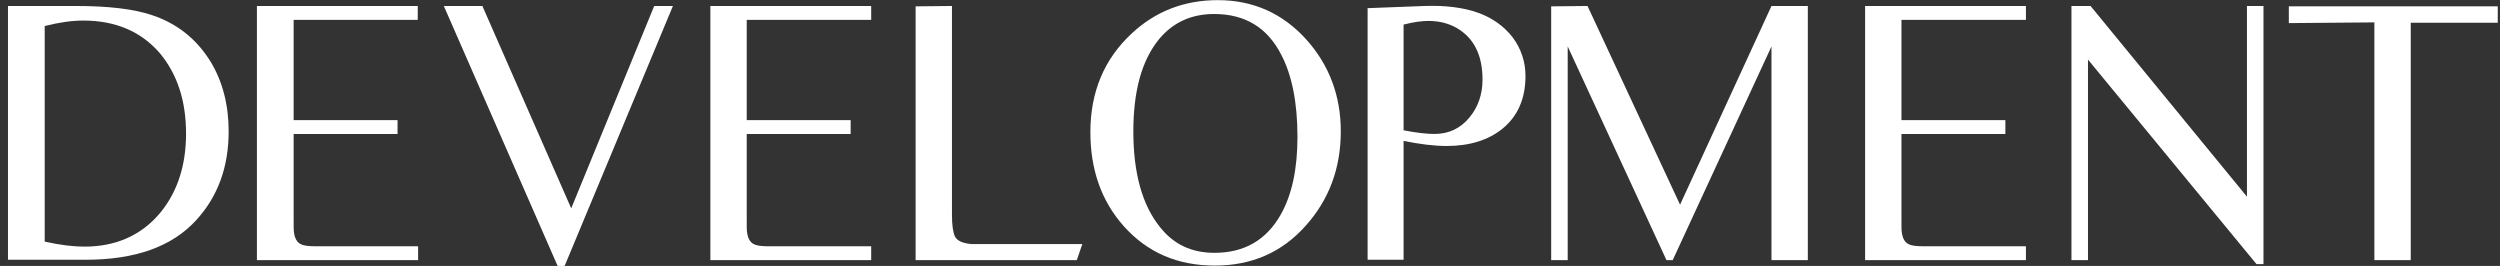
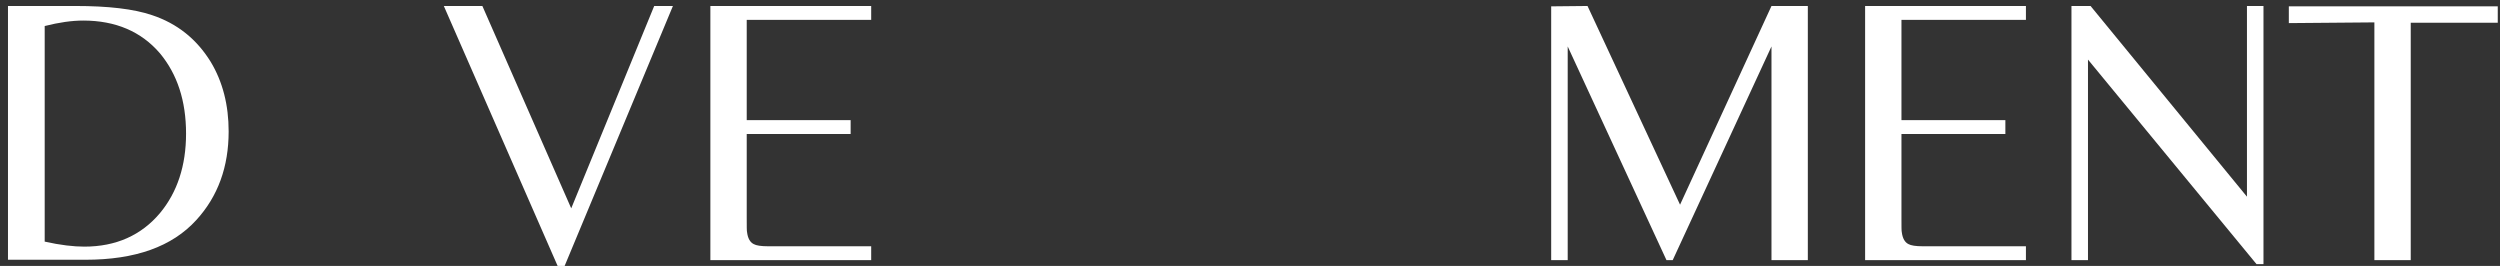
<svg xmlns="http://www.w3.org/2000/svg" width="235" height="25" viewBox="0 0 235 25" fill="none">
  <rect x="0" y="0" width="235" height="25" fill="#333333" stroke="none" />
  <path d="M0.75 0.562H7.066C10.172 0.562 12.554 0.836 14.279 1.419C16.661 2.207 18.49 3.681 19.802 5.806C20.941 7.691 21.493 9.885 21.493 12.353C21.493 15.677 20.492 18.454 18.456 20.681C16.178 23.183 12.726 24.417 8.032 24.417H0.75V0.562ZM4.167 22.704C5.685 23.046 6.928 23.183 7.929 23.183C10.897 23.183 13.278 22.121 15.039 20.03C16.661 18.077 17.489 15.575 17.489 12.558C17.489 9.474 16.661 6.972 15.039 5.018C13.278 2.961 10.863 1.933 7.825 1.933C6.755 1.933 5.547 2.105 4.201 2.447V22.704H4.167Z" fill="white" />
-   <path d="M39.267 24.452H24.15V0.562H39.267V1.865H27.602V11.29H37.369V12.593H27.602V20.476C27.602 21.298 27.602 21.744 27.636 21.847C27.705 22.395 27.912 22.772 28.258 22.944C28.499 23.081 28.948 23.149 29.604 23.149H39.302V24.452H39.267Z" fill="white" />
  <path d="M53.074 25H52.418L41.719 0.562H45.343L53.695 19.585L61.495 0.562H63.255L53.074 25Z" fill="white" />
  <path d="M81.892 24.452H66.775V0.562H81.892V1.865H70.192V11.29H79.96V12.593H70.192V20.476C70.192 21.298 70.192 21.744 70.227 21.847C70.296 22.395 70.503 22.772 70.848 22.944C71.09 23.081 71.538 23.149 72.194 23.149H81.892V24.452Z" fill="white" />
-   <path d="M101.22 24.452H86.068V0.597L89.485 0.562V20.202C89.485 21.196 89.589 21.847 89.761 22.224C89.968 22.635 90.486 22.875 91.349 22.944C91.418 22.944 92.039 22.944 93.178 22.944H101.738L101.22 24.452Z" fill="white" />
-   <path d="M114.472 0.013C117.786 0.013 120.581 1.247 122.825 3.749C124.965 6.149 126.034 9.028 126.034 12.352C126.034 15.814 124.93 18.762 122.756 21.195C120.512 23.731 117.648 24.965 114.196 24.965C110.676 24.965 107.846 23.731 105.637 21.264C103.532 18.899 102.496 15.951 102.496 12.421C102.496 8.616 103.808 5.532 106.396 3.132C108.605 1.076 111.297 0.013 114.472 0.013ZM114.127 1.316C111.987 1.316 110.262 2.104 108.95 3.681C107.328 5.669 106.534 8.548 106.534 12.352C106.534 16.26 107.363 19.276 109.054 21.366C110.331 22.977 112.022 23.766 114.162 23.766C116.957 23.766 119.028 22.566 120.374 20.201C121.444 18.316 121.962 15.883 121.962 12.866C121.962 9.645 121.444 7.074 120.443 5.155C119.132 2.584 117.026 1.316 114.127 1.316Z" fill="white" />
-   <path d="M128.555 0.767L133.904 0.562C135.837 0.493 137.563 0.699 138.978 1.213C140.289 1.693 141.359 2.447 142.188 3.509C142.981 4.572 143.396 5.806 143.396 7.142C143.396 9.267 142.671 10.912 141.256 12.078C139.91 13.175 138.15 13.723 135.975 13.723C134.802 13.723 133.456 13.552 131.937 13.243V24.417H128.555V0.767ZM131.937 12.249C133.18 12.489 134.146 12.592 134.836 12.592C136.182 12.592 137.287 12.078 138.15 11.015C138.943 10.056 139.357 8.856 139.357 7.485C139.357 5.154 138.529 3.544 136.907 2.618C136.113 2.173 135.25 1.967 134.249 1.967C133.663 1.967 132.869 2.07 131.937 2.31V12.249Z" fill="white" />
  <path d="M145.811 0.597L149.227 0.562L157.925 19.242L166.519 0.562H169.936V24.452H166.519V4.367L157.235 24.452H156.648L147.364 4.367V24.452H145.811V0.597Z" fill="white" />
  <path d="M190.437 24.452H175.32V0.562H190.437V1.865H178.737V11.29H188.505V12.593H178.737V20.476C178.737 21.298 178.737 21.744 178.772 21.847C178.841 22.395 179.048 22.772 179.393 22.944C179.635 23.081 180.083 23.149 180.739 23.149H190.437V24.452Z" fill="white" />
  <path d="M194.717 0.562H196.512L211.214 18.488V0.562H212.767V24.829H212.112L196.27 5.601V24.452H194.717V0.562Z" fill="white" />
  <path d="M226.609 2.104V24.451H223.192V2.104L215.15 2.172V0.595H234.789V2.138H226.609V2.104Z" fill="white" />
</svg>